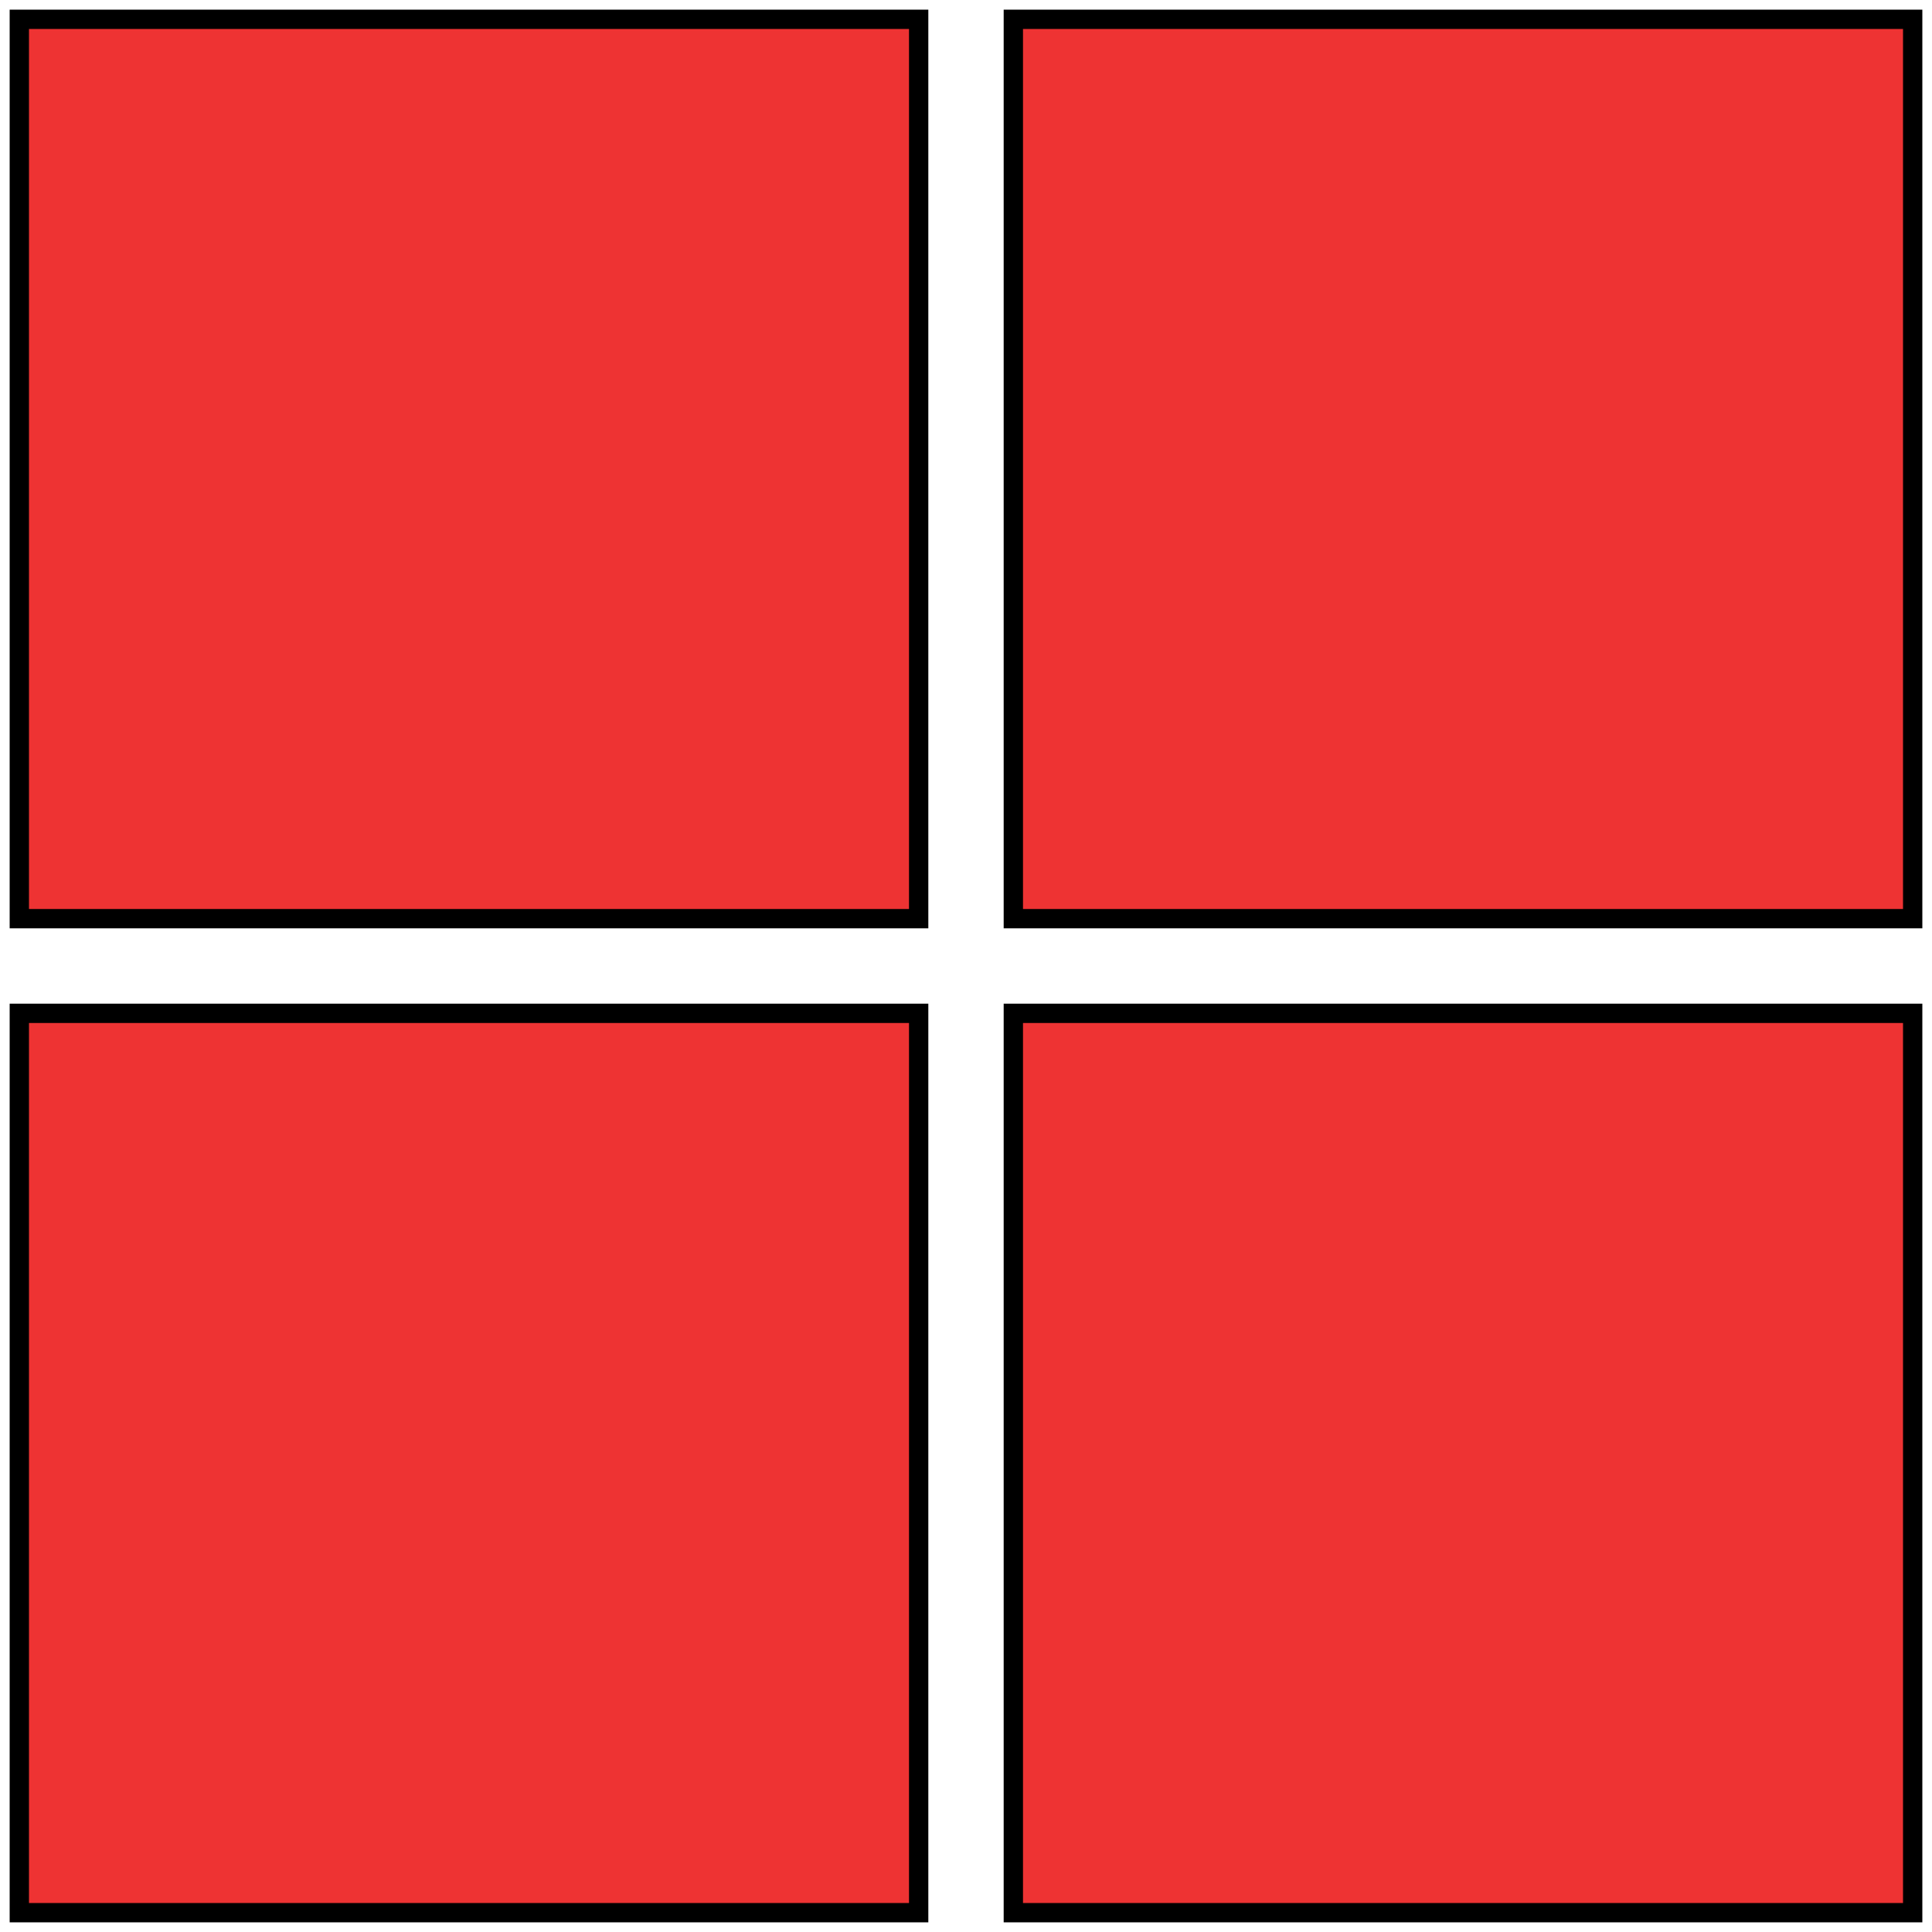
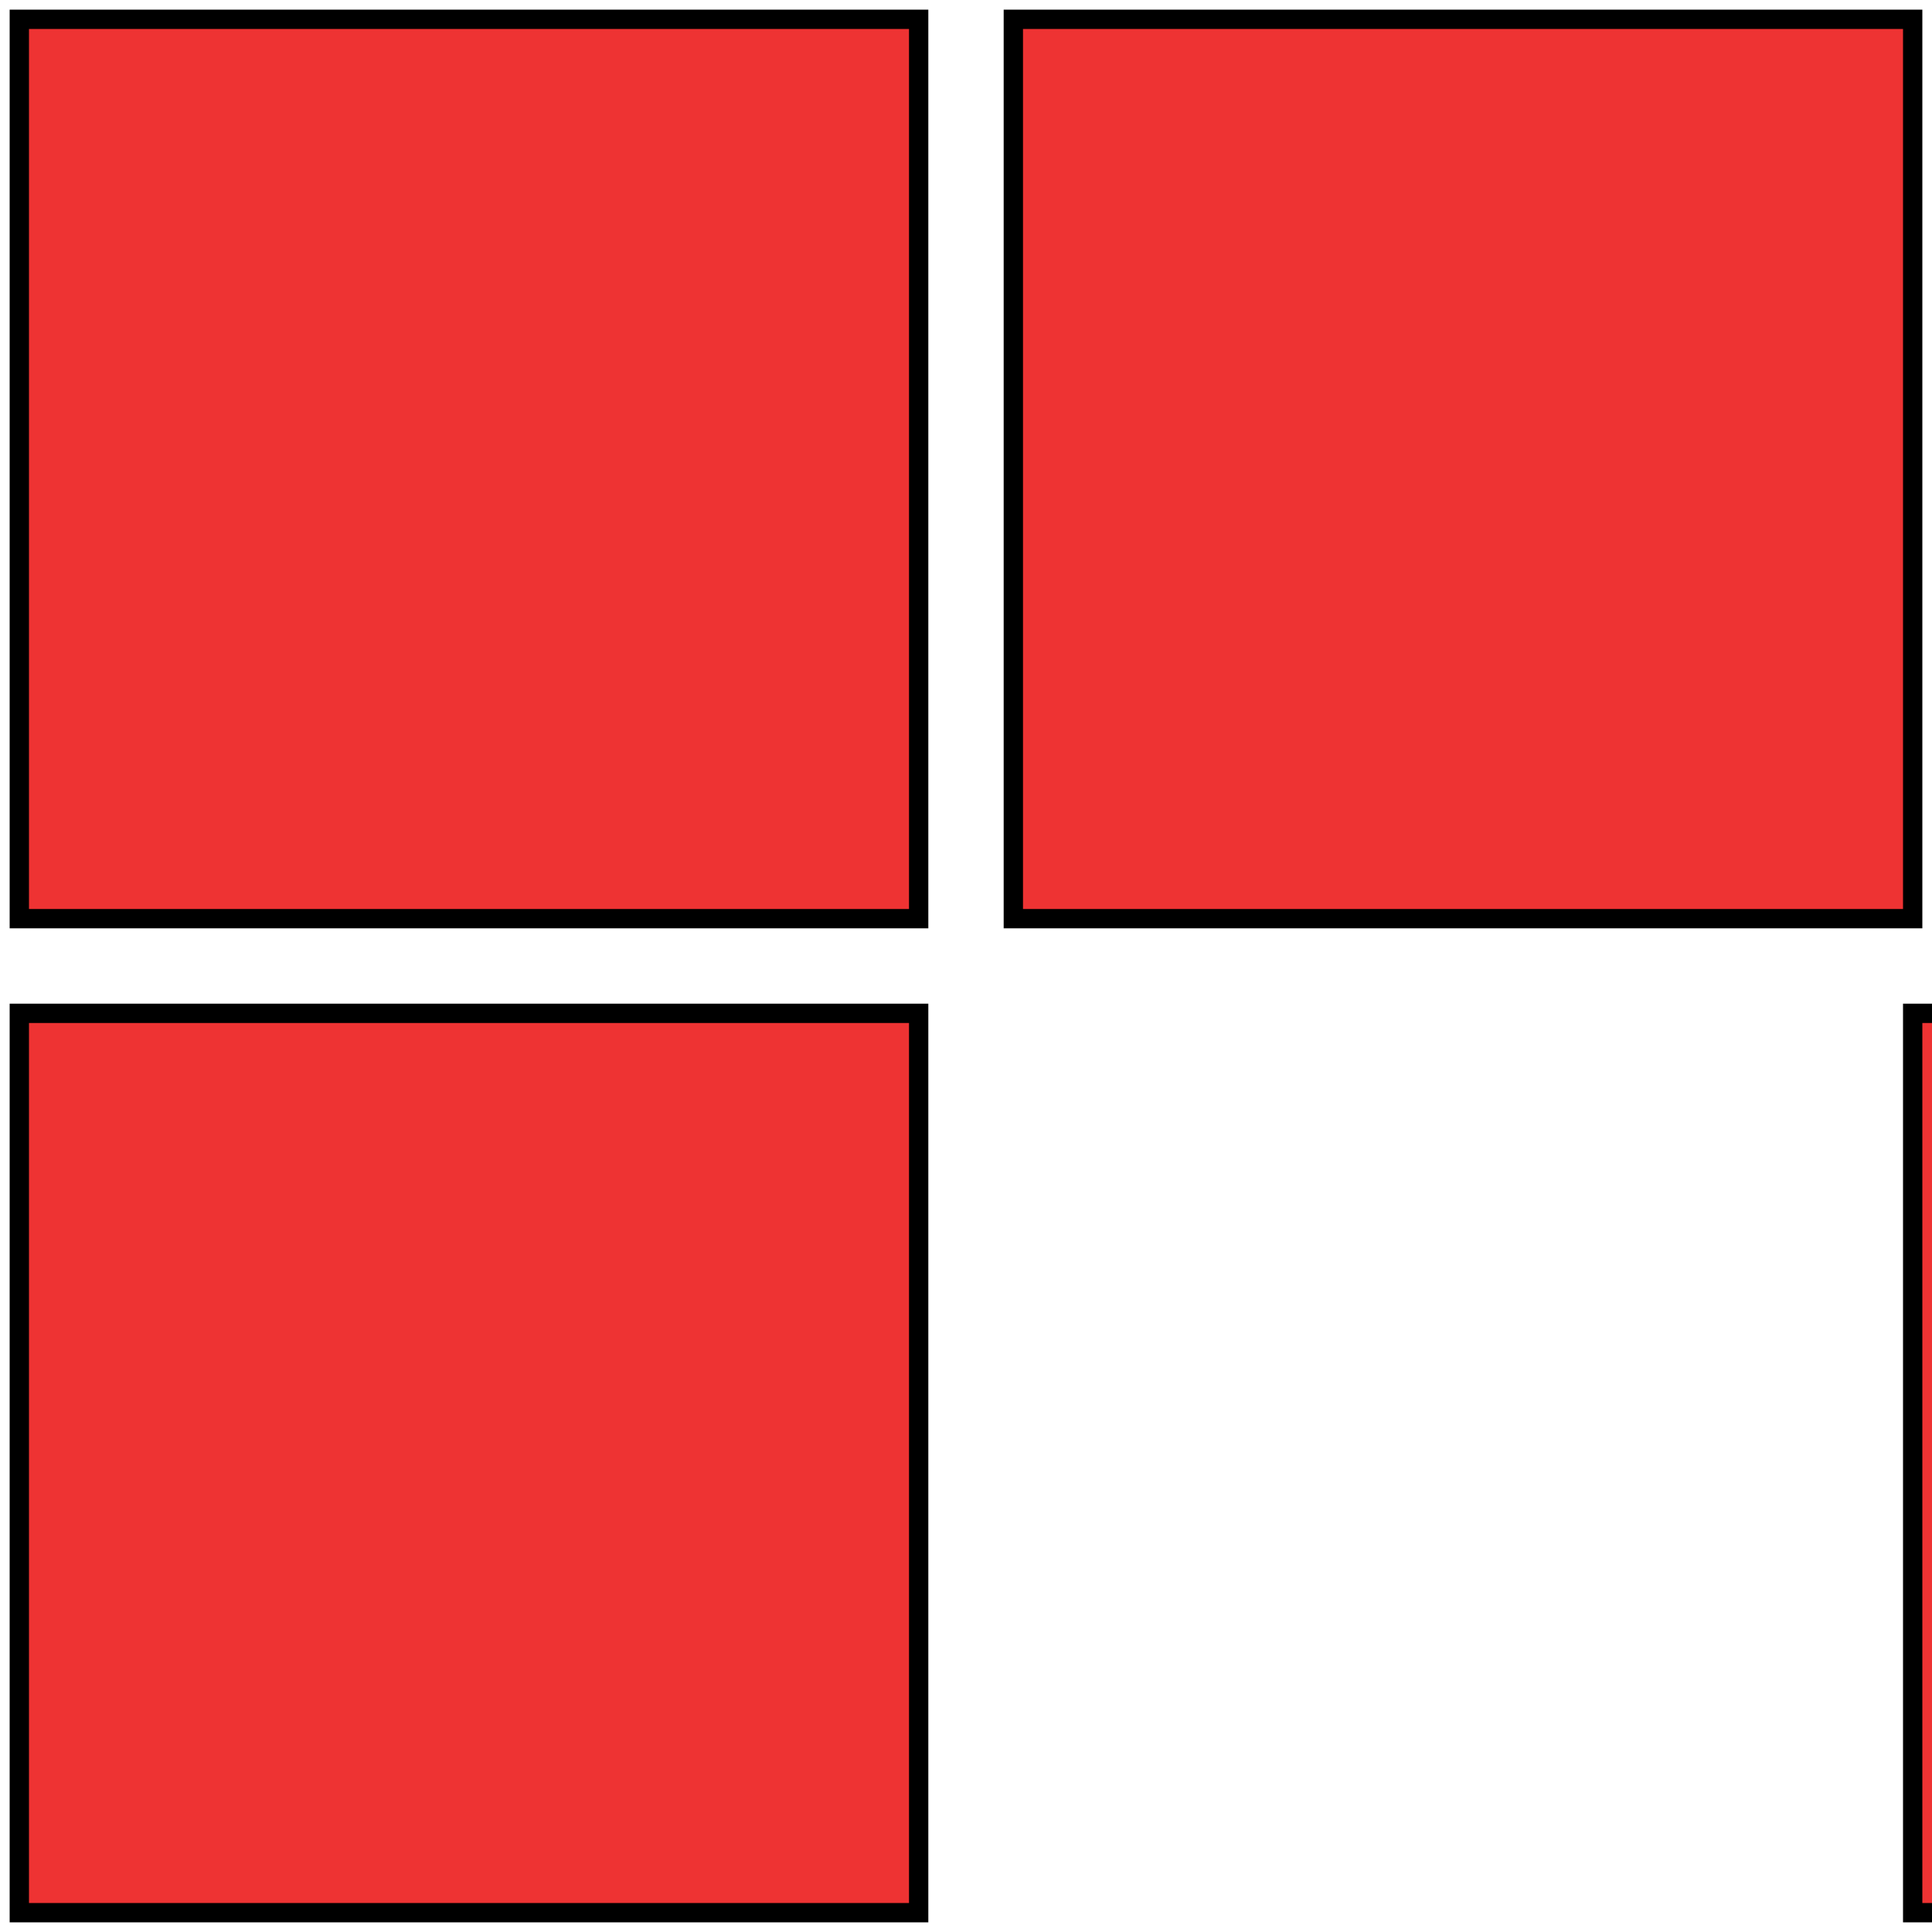
<svg xmlns="http://www.w3.org/2000/svg" width="100" height="100" viewBox="0 0 100 100">
  <style> .path{} </style>
  <g id="microsoft-svg">
-     <path fill="#e33" class="path" stroke="null" d="m47.55,99l-46.55,0l0,-46.55l46.55,0l0,46.55zm51.45,0l-46.55,0l0,-46.55l46.55,0l0,46.55zm-51.45,-51.45l-46.55,0l0,-46.55l46.55,0l0,46.55zm51.45,0l-46.55,0l0,-46.55l46.55,0l0,46.55z" />
+     <path fill="#e33" class="path" stroke="null" d="m47.55,99l-46.55,0l0,-46.55l46.55,0l0,46.55zm51.45,0l0,-46.55l46.55,0l0,46.55zm-51.45,-51.45l-46.55,0l0,-46.55l46.55,0l0,46.55zm51.45,0l-46.55,0l0,-46.55l46.55,0l0,46.55z" />
  </g>
</svg>